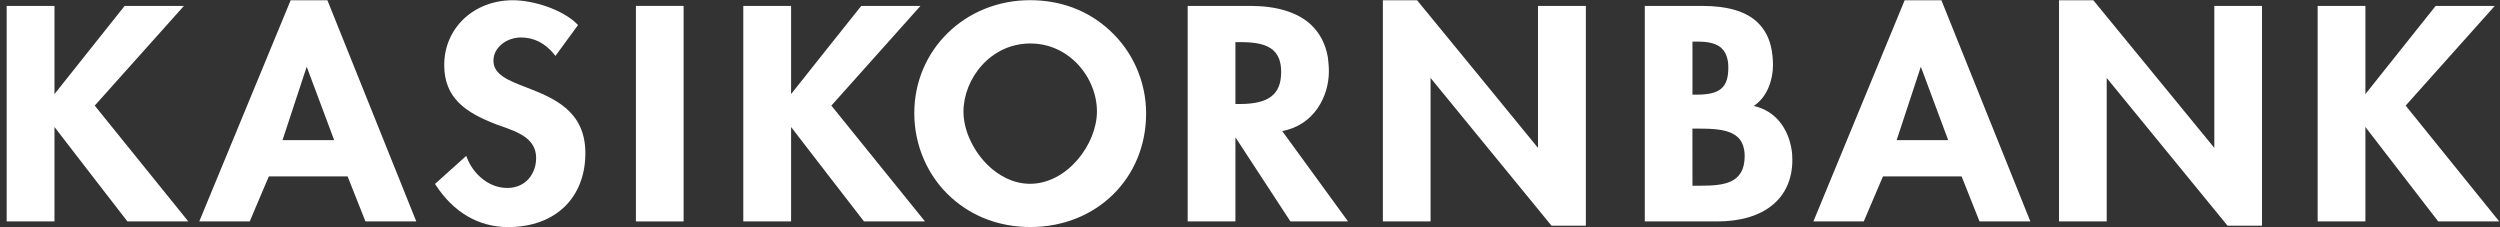
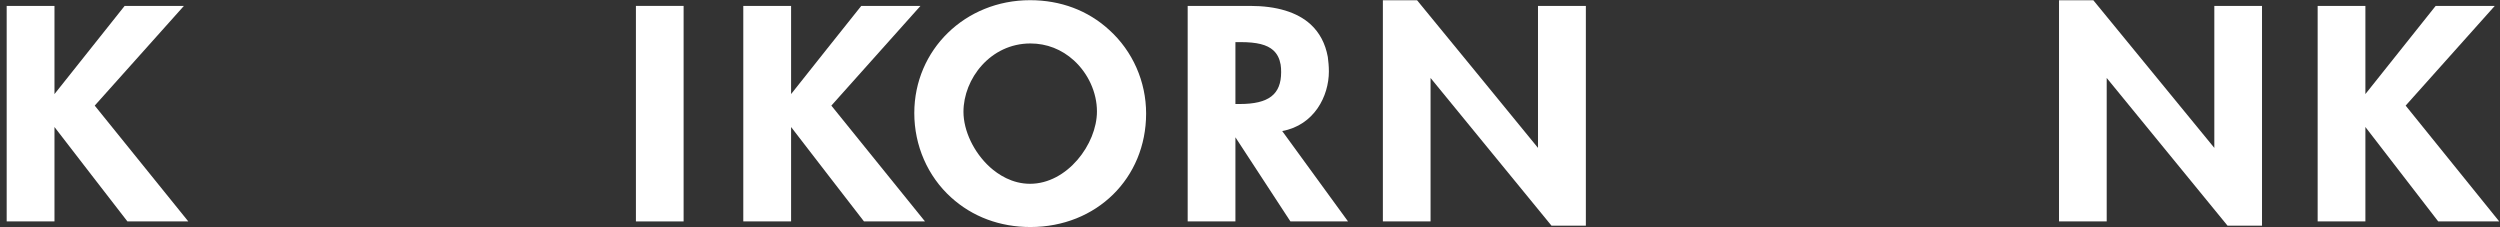
<svg xmlns="http://www.w3.org/2000/svg" height="28" viewBox="0 0 308 28" width="308">
  <rect x="0" y="0" width="308" height="28" fill="#333333" stroke="none" />
  <g fill="#fff" transform="translate(.824 .024)">
    <path d="m21.462.703h-6.93s-8.248 10.358-8.644 10.863v-10.863h-5.889v26.553h5.889v-11.632c.374.505 8.988 11.632 8.988 11.632h7.501s-11.369-14.079-11.53-14.269c.139-.154 10.988-12.284 10.988-12.284z" />
-     <path d="m53.905 7.992c0 4.043 2.593 5.853 6.483 7.332l.461.161c2.146.762 4.388 1.546 4.38 3.97 0 1.831-1.216 3.677-3.553 3.677-2.454 0-4.292-1.926-4.966-3.714l-.088-.242-3.86 3.465.073.095c2.212 3.406 5.311 5.215 8.944 5.215 5.794 0 9.515-3.582 9.515-9.112 0-5.267-3.999-6.812-7.208-8.072-2.307-.886-4.117-1.59-4.117-3.318 0-1.707 1.743-2.857 3.362-2.857 1.655 0 3.003.703 4.139 2.095l.132.183 2.784-3.802-.073-.088c-1.846-1.868-5.472-2.974-7.948-2.974-4.82 0-8.46 3.428-8.46 7.984" />
    <path d="m83.22.703h-5.699v26.553h5.875v-26.553z" />
    <path d="m112.22.703h-6.937s-8.263 10.358-8.644 10.863v-10.863h-5.889v26.553h5.889v-11.632c.374.505 8.981 11.632 8.981 11.632h7.516s-11.398-14.079-11.537-14.269c.132-.154 10.98-12.284 10.98-12.284z" />
    <path d="m173.685.007h-4.139v27.249h5.875v-17.675c.388.476 14.899 18.196 14.899 18.196h4.234v-27.074h-5.897v17.492c-.366-.476-14.899-18.188-14.899-18.188z" />
    <path d="m256.993.007h-4.146v27.249h5.875v-17.675c.388.476 14.885 18.196 14.885 18.196h4.249v-27.074h-5.875v17.492c-.381-.476-14.907-18.188-14.907-18.188z" />
    <path d="m306.166.703h-6.915s-8.263 10.358-8.658 10.863v-10.863h-5.882v26.553h5.882v-11.632c.381.505 8.973 11.632 8.973 11.632h7.516s-11.376-14.079-11.53-14.269c.139-.154 10.98-12.284 10.98-12.284z" />
-     <path d="m39.387.007h-4.402l-11.259 27.249h6.219s2.278-5.406 2.351-5.545h9.706c.081.22 2.198 5.545 2.198 5.545h6.263l-10.951-27.249zm-2.425 8.189c.234.601 3.26 8.739 3.384 9.046h-6.365c.125-.366 2.813-8.504 2.981-9.046" />
    <path d="m111.817 13.91c0 3.999 1.648 7.779 4.534 10.387 2.63 2.388 6.014 3.648 9.772 3.648 8.145 0 14.255-6.014 14.255-13.984 0-3.926-1.648-7.677-4.549-10.299-2.622-2.403-5.992-3.663-9.75-3.663-7.999 0-14.262 6.116-14.262 13.91m9.31 6.651c-1.97-1.795-3.252-4.468-3.252-6.812 0-4.058 3.318-8.417 8.248-8.417 2.007 0 3.853.725 5.355 2.088 1.773 1.619 2.842 3.963 2.842 6.285 0 4.036-3.67 8.915-8.241 8.915-2.22 0-3.919-1.135-4.952-2.058" />
    <path d="m145.637.703h-.139v26.553h5.882v-10.365c.396.608 6.776 10.365 6.776 10.365h7.098s-7.896-10.841-8.109-11.134c3.934-.725 5.75-4.285 5.75-7.347 0-.63-.059-1.216-.132-1.78-.3-1.663-1.018-3.003-2.124-4.021-1.663-1.509-4.183-2.271-7.472-2.271zm6.373 4.461c2.022 0 3.267.315 4.036 1.011.476.432.769 1.004.901 1.743.051.293.066.608.066.945 0 2.747-1.531 3.926-5.098 3.926h-.535v-7.625z" />
-     <path d="m201.931.703h-.117v26.553h8.922c5.787 0 9.259-2.842 9.259-7.581 0-.469-.029-.952-.125-1.428-.41-2.395-1.919-4.629-4.637-5.215 1.736-1.143 2.373-3.318 2.373-5.032 0-.63-.051-1.231-.147-1.787-.249-1.494-.872-2.659-1.839-3.56-1.443-1.311-3.67-1.948-6.754-1.948zm6.519 15.119c1.934 0 3.743.088 4.783 1.026.44.396.703.908.82 1.575.051.242.066.505.066.791 0 3.362-2.564 3.641-5.435 3.641h-.996c0-.3 0-6.812-.007-7.032zm-.183-10.724c1.443 0 2.395.249 2.996.806.396.374.659.879.776 1.546.051.264.066.549.066.85 0 2.469-1.018 3.34-3.919 3.34h-.498c0-.3-.007-6.329 0-6.541z" />
-     <path d="m238.241.007h-4.41l-11.244 27.249h6.204s2.293-5.406 2.366-5.545h9.691c.095.22 2.205 5.545 2.205 5.545h6.263l-10.958-27.249zm-2.417 8.189c.22.601 3.252 8.739 3.37 9.046h-6.351c.117-.366 2.798-8.504 2.981-9.046" />
  </g>
</svg>